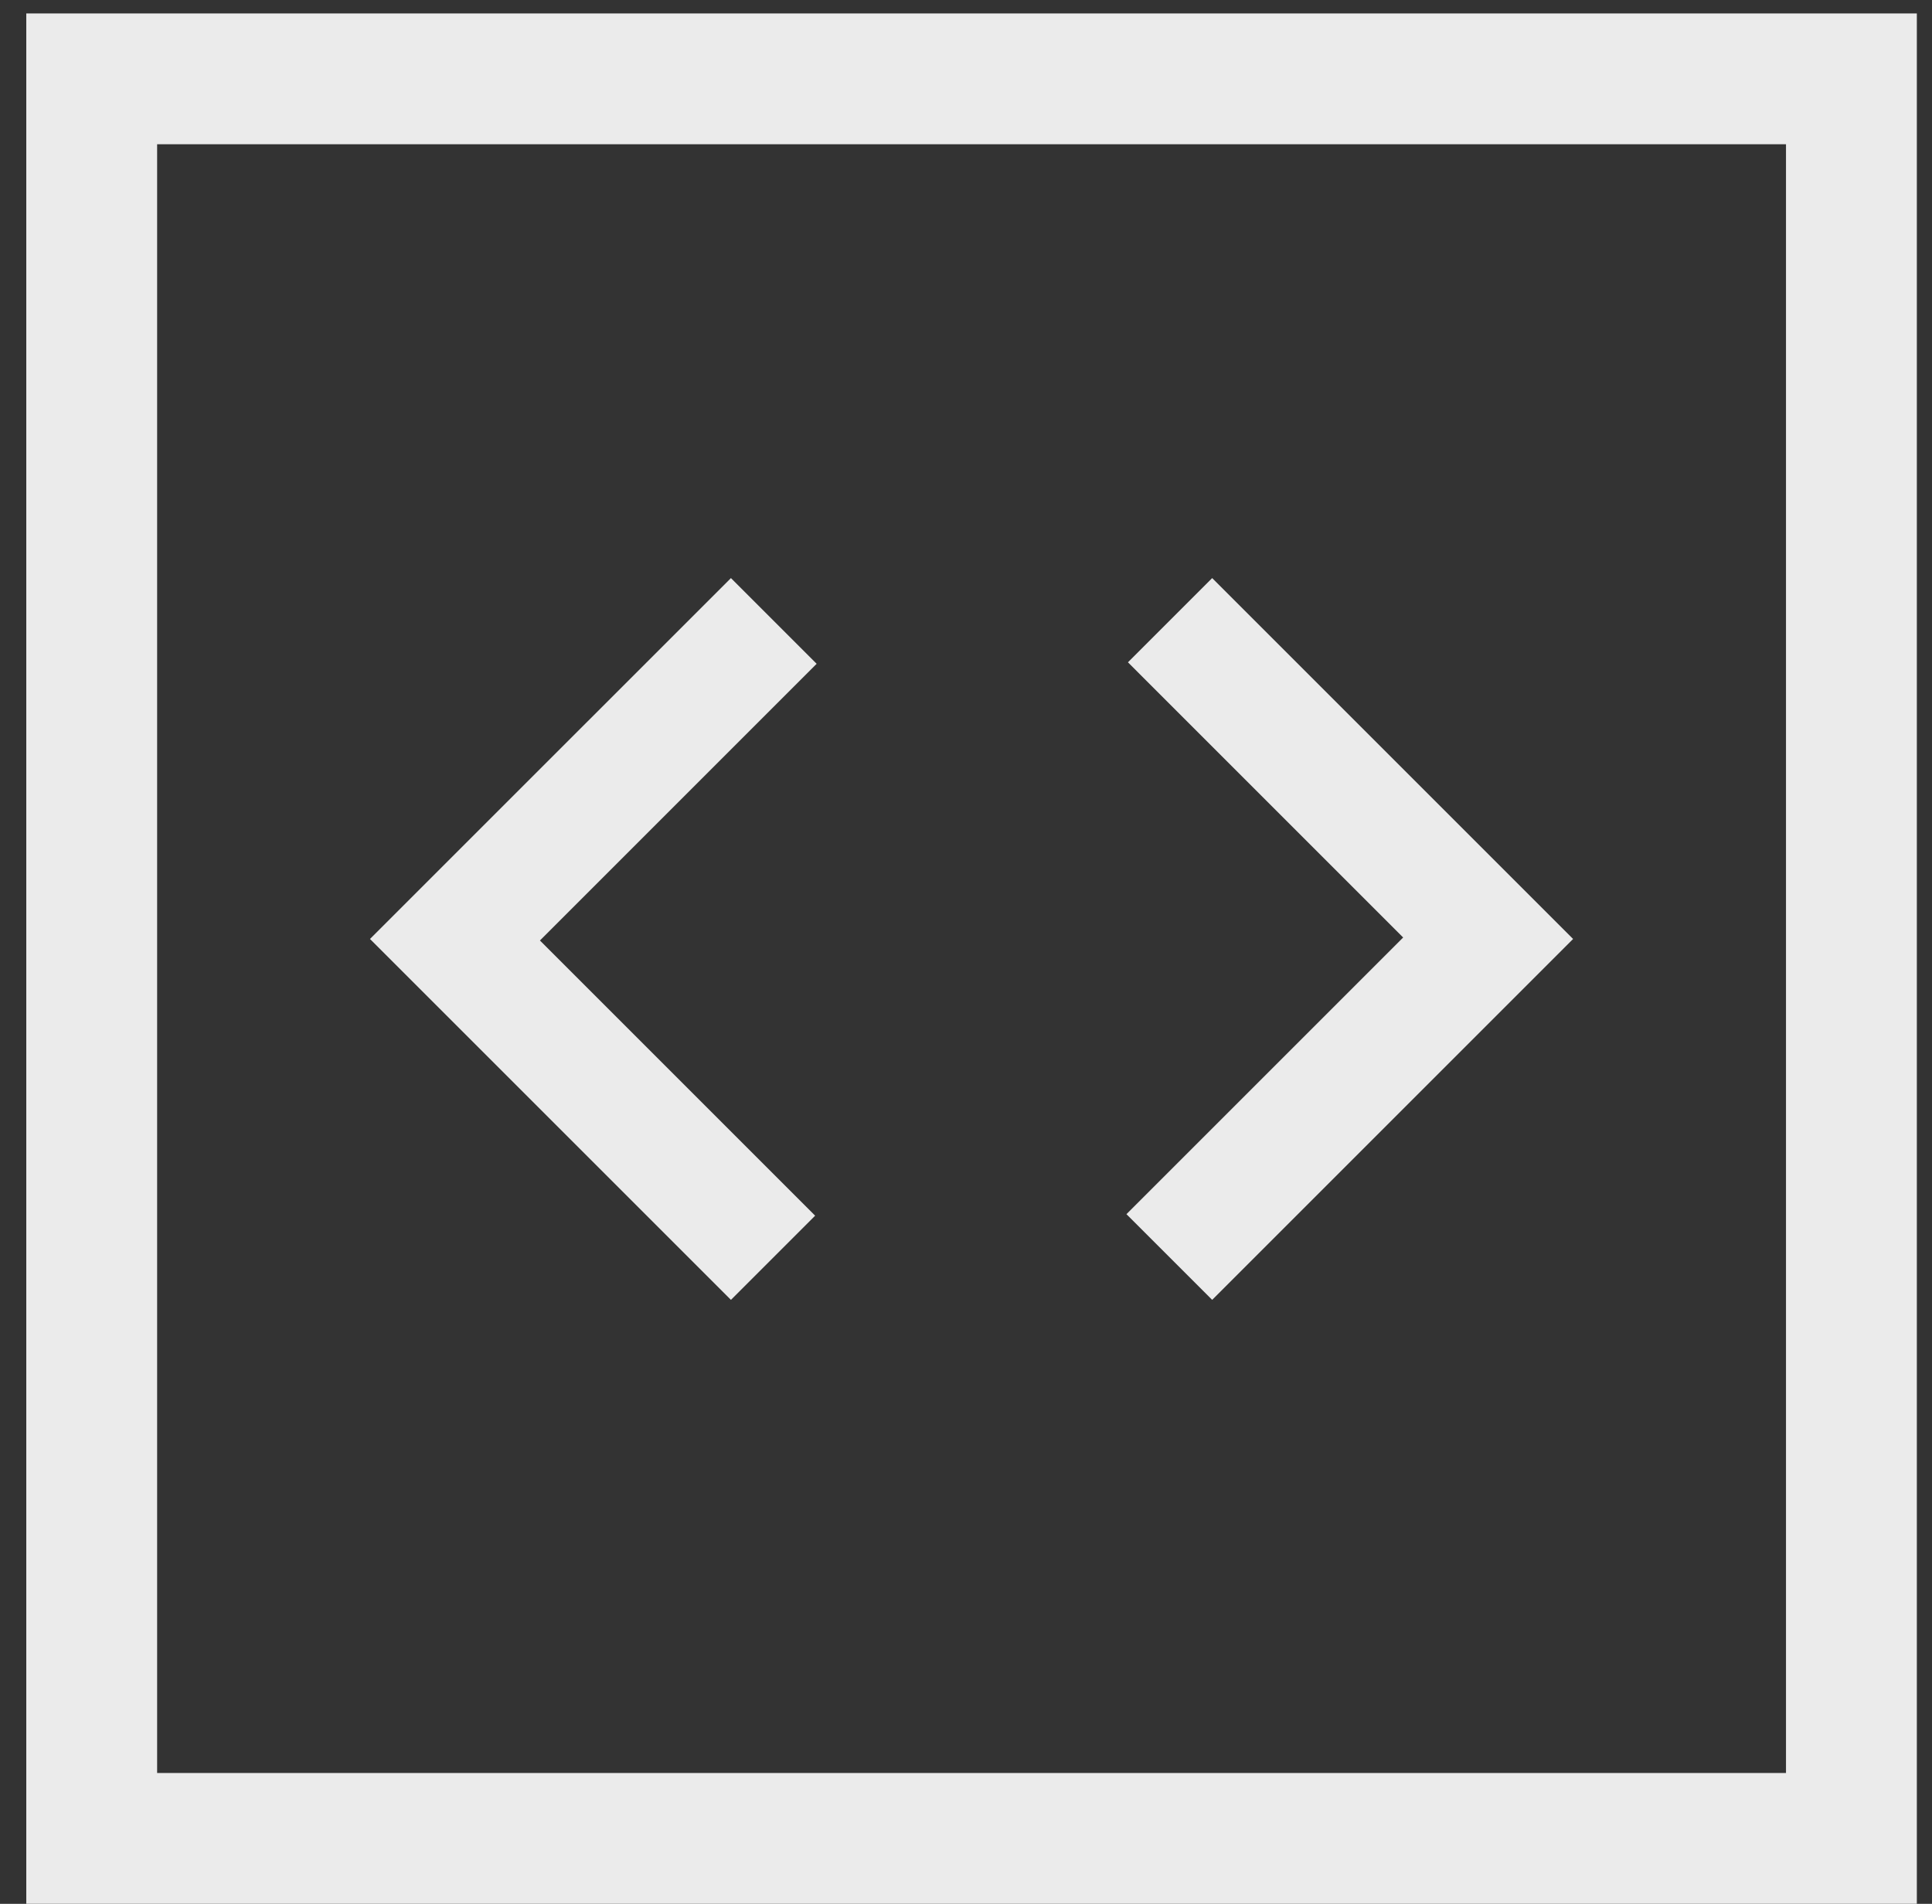
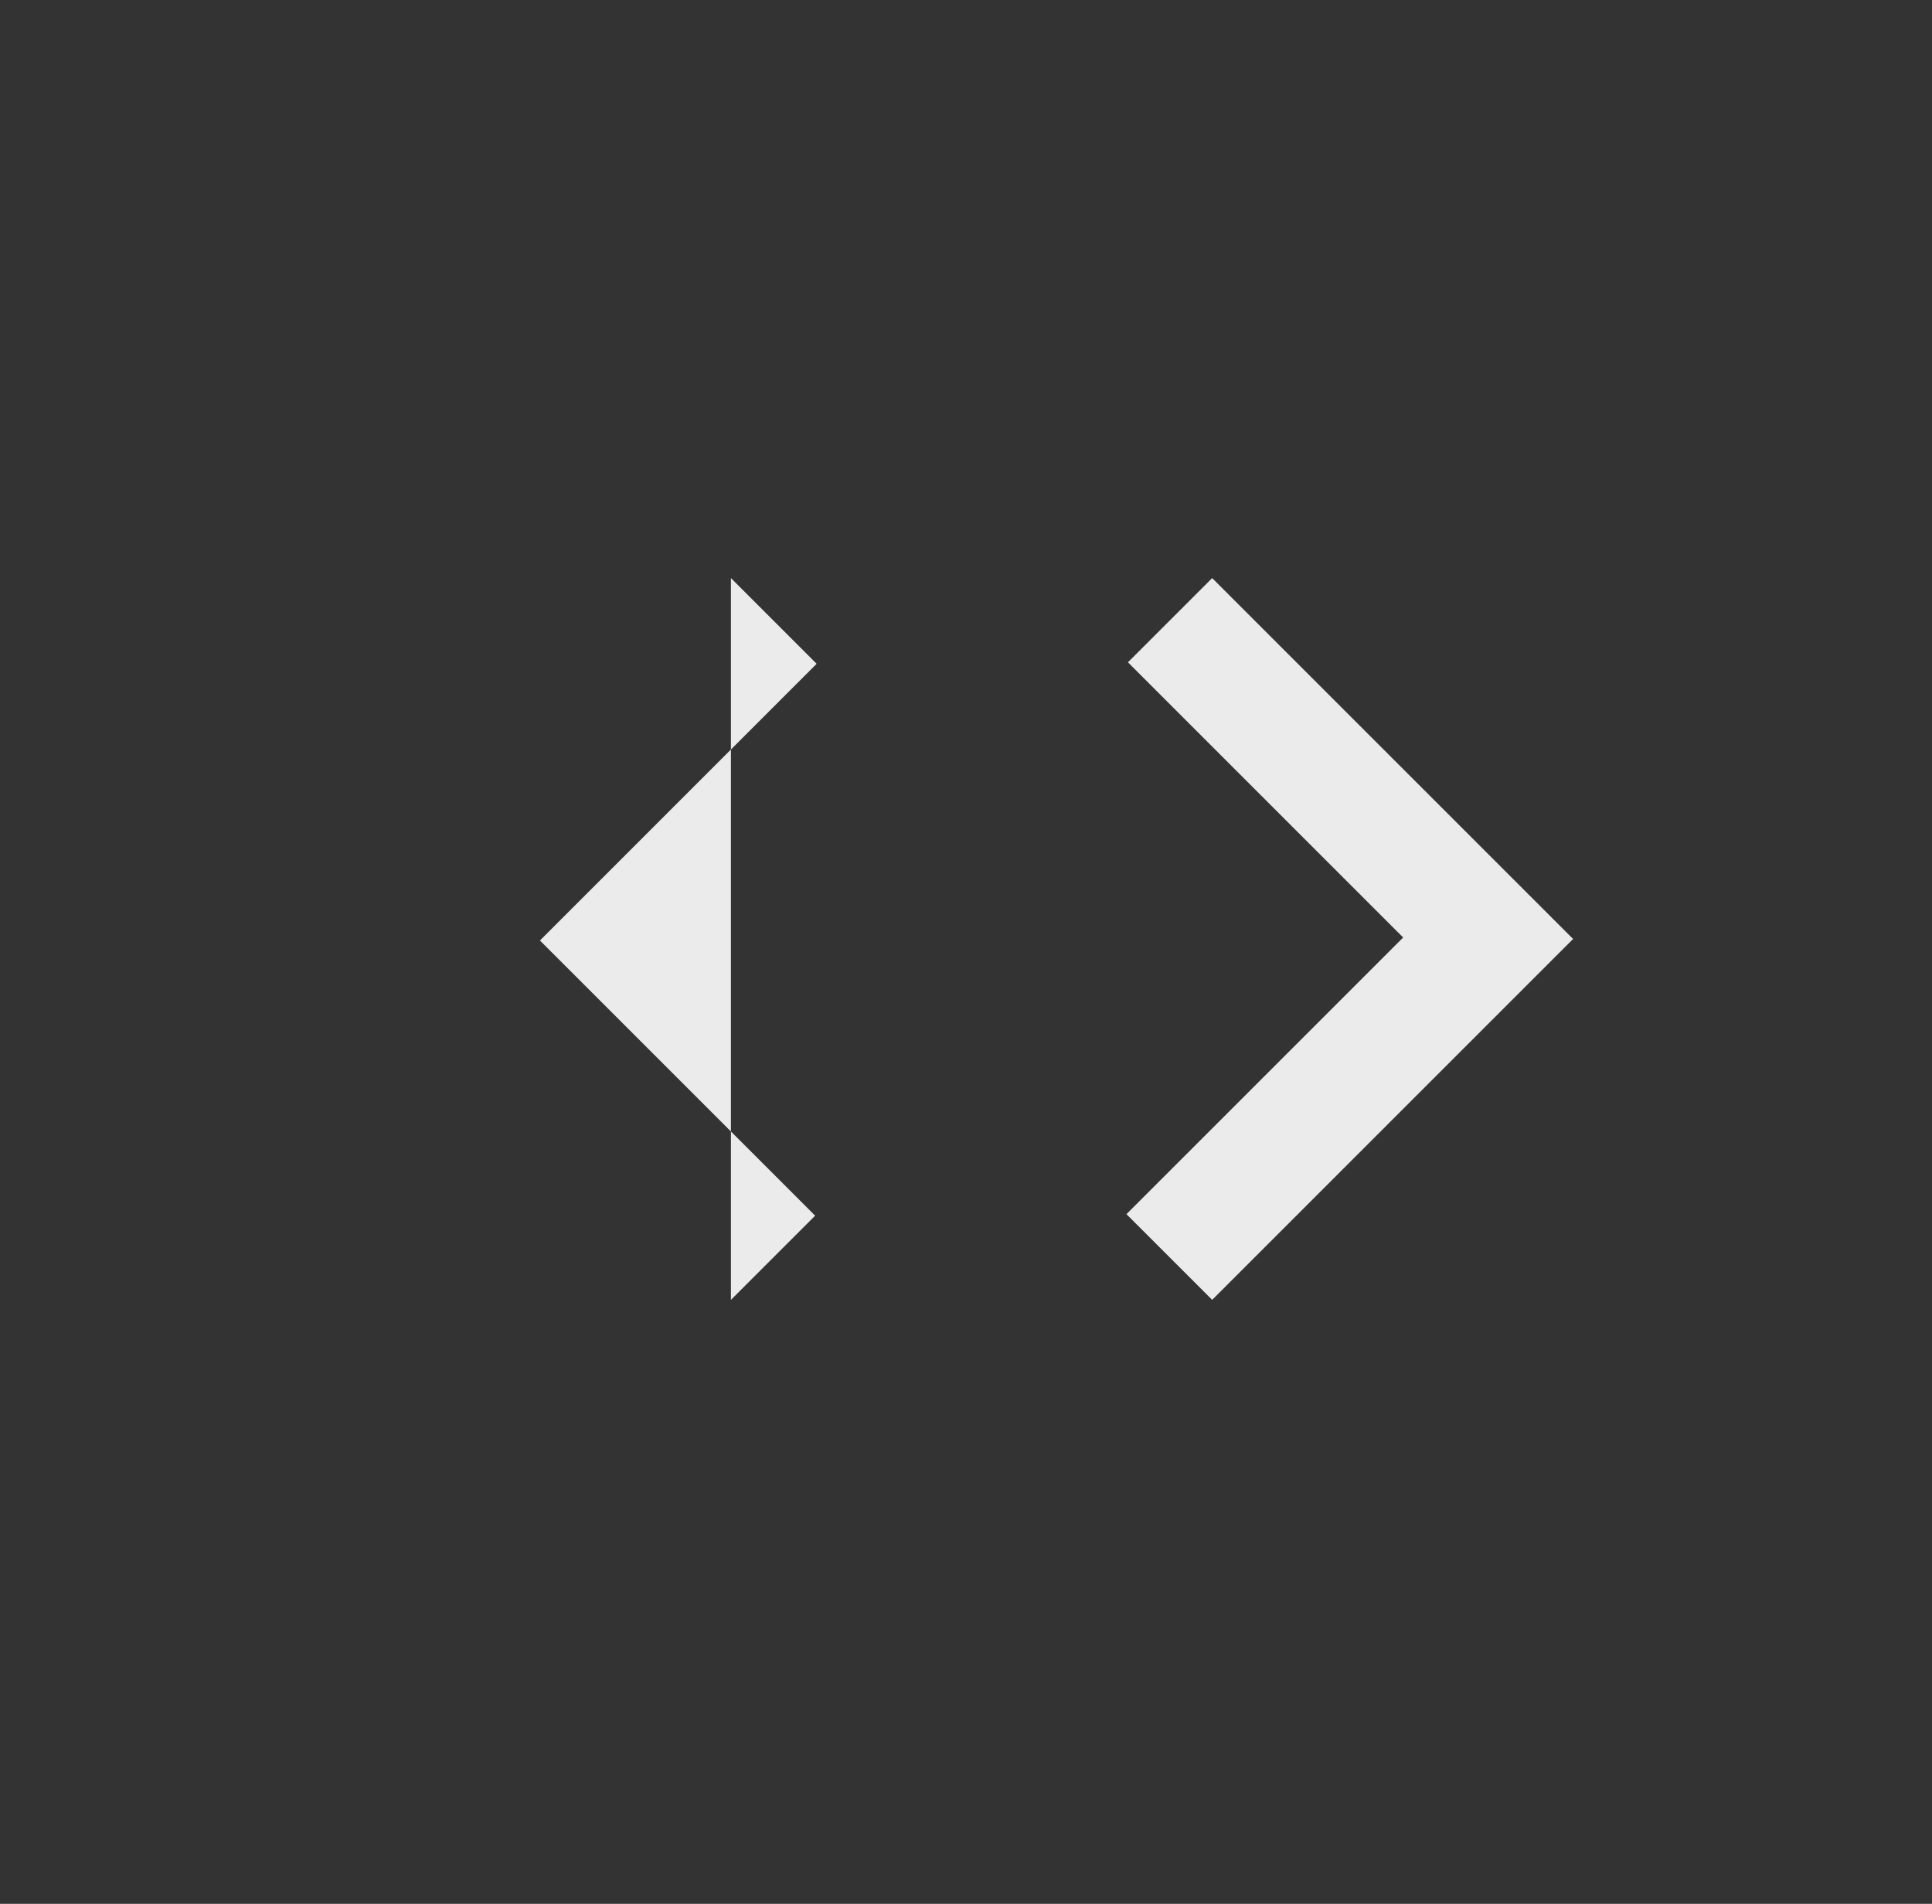
<svg xmlns="http://www.w3.org/2000/svg" width="69" height="68" viewBox="0 0 69 68" fill="none">
  <rect x="0" y="0" width="69" height="68" fill="#333333" stroke="none" />
-   <rect x="3.275" y="2.816" width="62.847" height="62.847" stroke="#EBEBEB" stroke-width="4.673" />
-   <path d="M26.105 46.428L13.214 33.538L26.105 20.648L29.166 23.709L19.284 33.592L29.112 43.421L26.105 46.428ZM43.292 46.428L40.23 43.367L50.113 33.485L40.284 23.656L43.292 20.648L56.182 33.538L43.292 46.428Z" fill="#EBEBEB" />
+   <path d="M26.105 46.428L26.105 20.648L29.166 23.709L19.284 33.592L29.112 43.421L26.105 46.428ZM43.292 46.428L40.23 43.367L50.113 33.485L40.284 23.656L43.292 20.648L56.182 33.538L43.292 46.428Z" fill="#EBEBEB" />
</svg>